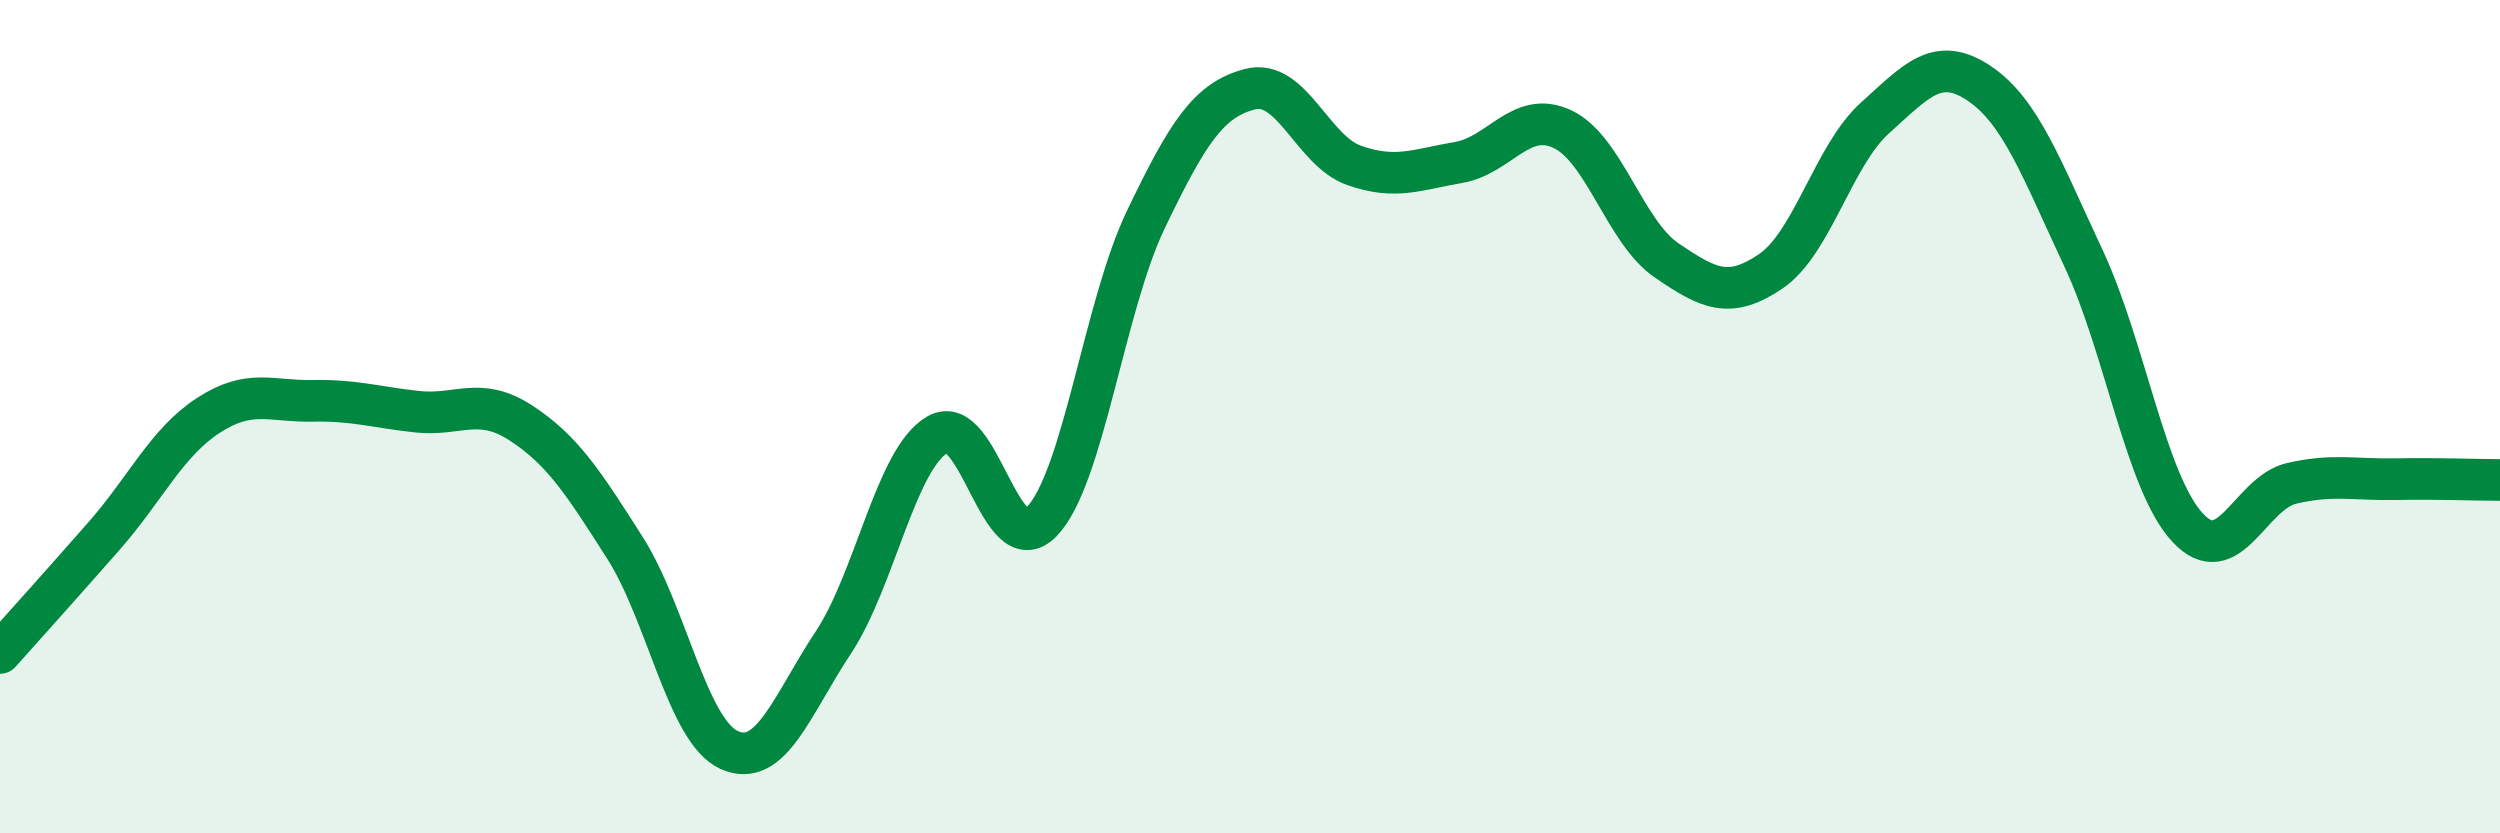
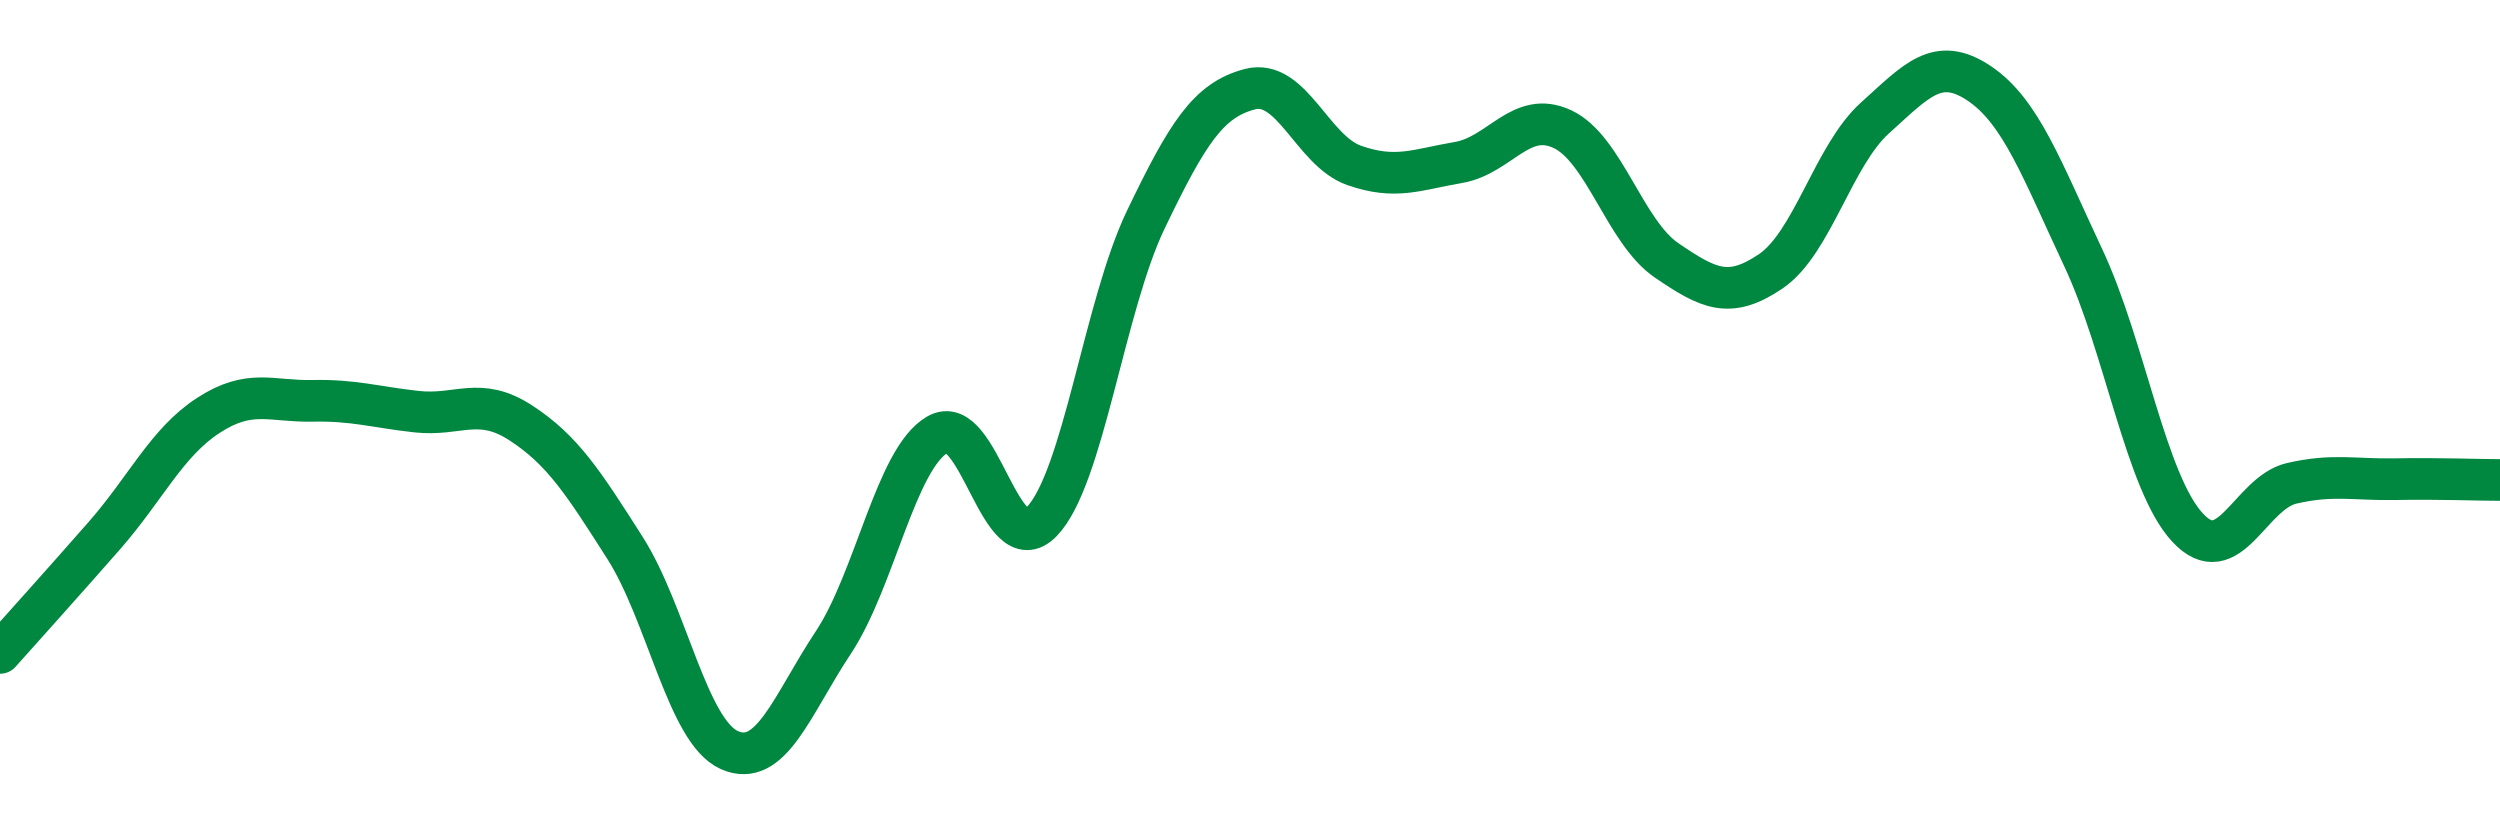
<svg xmlns="http://www.w3.org/2000/svg" width="60" height="20" viewBox="0 0 60 20">
-   <path d="M 0,15.67 C 0.5,15.11 1.5,14 2.5,12.86 C 3.5,11.72 4,10.62 5,9.97 C 6,9.32 6.5,9.64 7.5,9.62 C 8.5,9.6 9,9.77 10,9.88 C 11,9.99 11.5,9.5 12.5,10.15 C 13.5,10.8 14,11.58 15,13.15 C 16,14.72 16.5,17.55 17.5,18 C 18.5,18.45 19,16.93 20,15.42 C 21,13.91 21.5,11.01 22.5,10.43 C 23.5,9.85 24,13.55 25,12.52 C 26,11.49 26.5,7.35 27.5,5.27 C 28.5,3.19 29,2.4 30,2.14 C 31,1.88 31.5,3.62 32.5,3.97 C 33.5,4.32 34,4.07 35,3.9 C 36,3.73 36.5,2.63 37.5,3.1 C 38.5,3.57 39,5.57 40,6.25 C 41,6.93 41.5,7.19 42.5,6.51 C 43.5,5.83 44,3.73 45,2.83 C 46,1.93 46.5,1.33 47.5,2 C 48.5,2.67 49,4.06 50,6.19 C 51,8.32 51.5,11.58 52.5,12.66 C 53.5,13.74 54,11.83 55,11.6 C 56,11.37 56.5,11.52 57.5,11.5 C 58.5,11.48 59.5,11.52 60,11.52L60 20L0 20Z" fill="#008740" opacity="0.1" stroke-linecap="round" stroke-linejoin="round" />
  <path d="M 0,15.67 C 0.5,15.11 1.5,14 2.5,12.86 C 3.5,11.72 4,10.62 5,9.97 C 6,9.32 6.5,9.64 7.5,9.62 C 8.5,9.6 9,9.77 10,9.88 C 11,9.99 11.5,9.5 12.5,10.15 C 13.5,10.8 14,11.58 15,13.15 C 16,14.72 16.5,17.55 17.5,18 C 18.5,18.45 19,16.93 20,15.42 C 21,13.91 21.5,11.01 22.5,10.43 C 23.5,9.85 24,13.55 25,12.52 C 26,11.49 26.5,7.35 27.5,5.27 C 28.5,3.19 29,2.4 30,2.14 C 31,1.88 31.5,3.62 32.5,3.97 C 33.5,4.32 34,4.07 35,3.9 C 36,3.73 36.5,2.63 37.5,3.1 C 38.5,3.57 39,5.57 40,6.25 C 41,6.93 41.5,7.19 42.5,6.51 C 43.5,5.83 44,3.73 45,2.83 C 46,1.93 46.5,1.33 47.5,2 C 48.5,2.67 49,4.06 50,6.19 C 51,8.32 51.5,11.58 52.5,12.66 C 53.5,13.74 54,11.83 55,11.6 C 56,11.37 56.5,11.52 57.5,11.5 C 58.5,11.48 59.5,11.52 60,11.52" stroke="#008740" stroke-width="1" fill="none" stroke-linecap="round" stroke-linejoin="round" />
</svg>